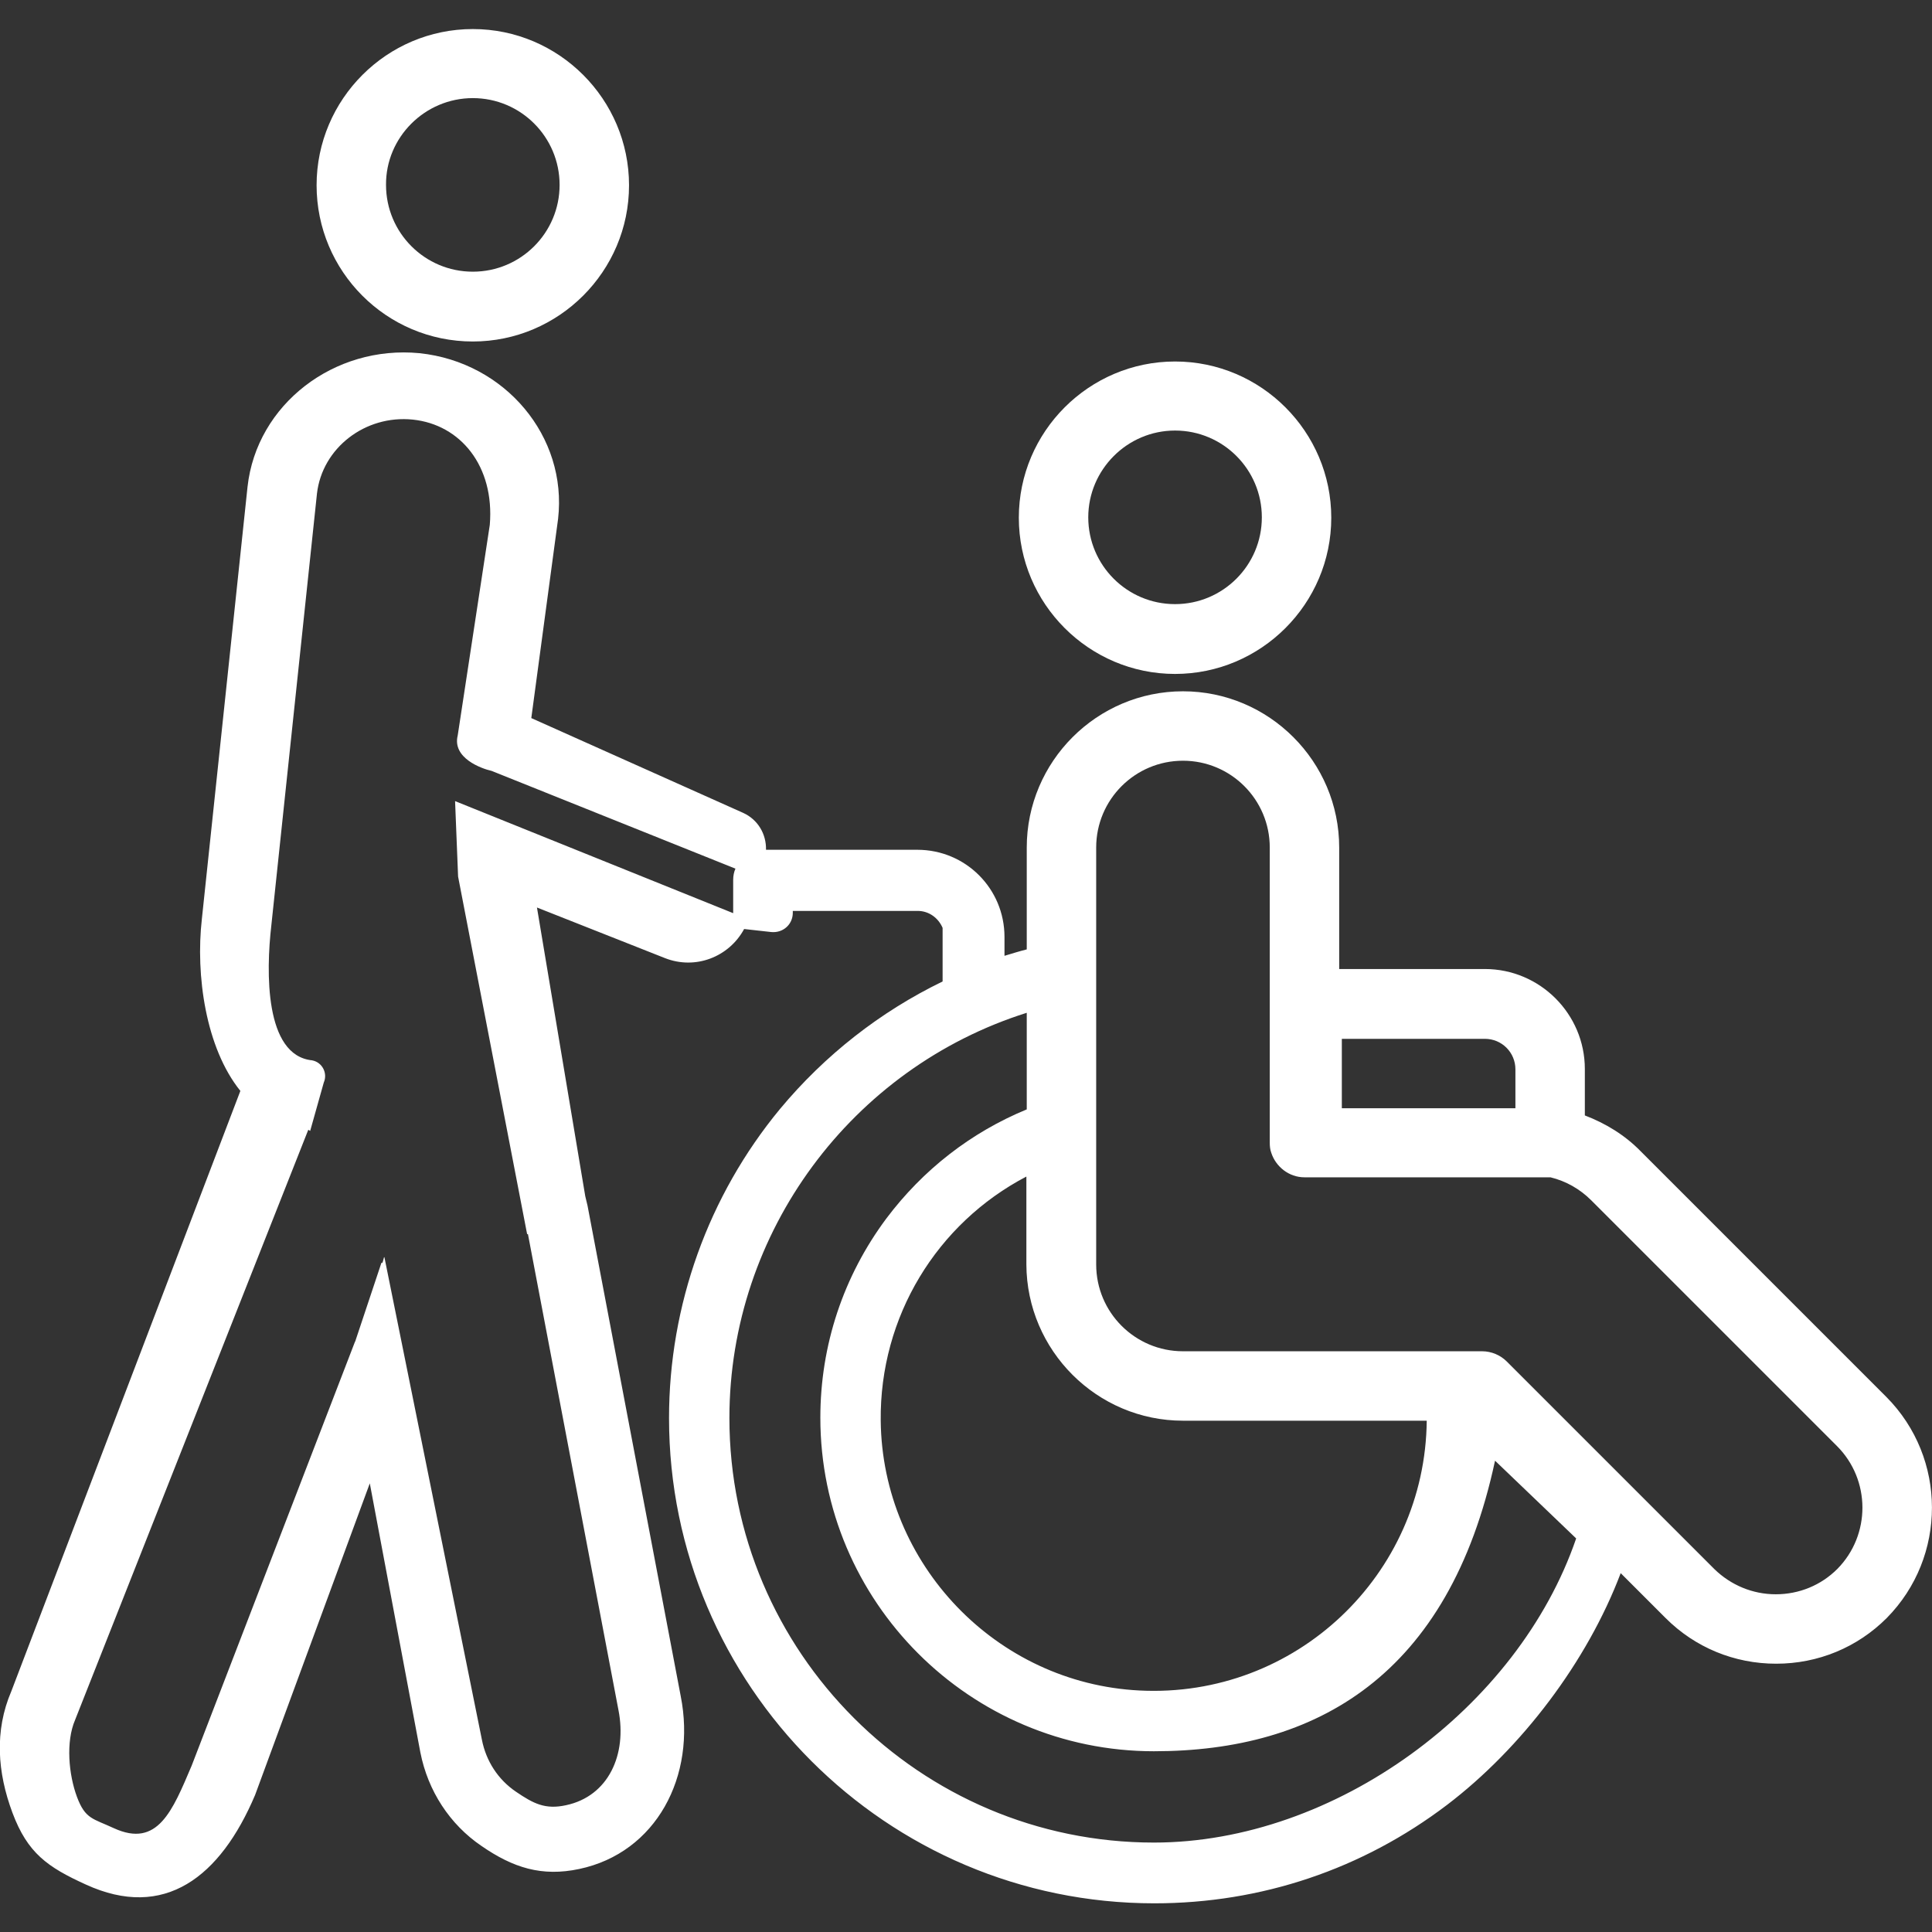
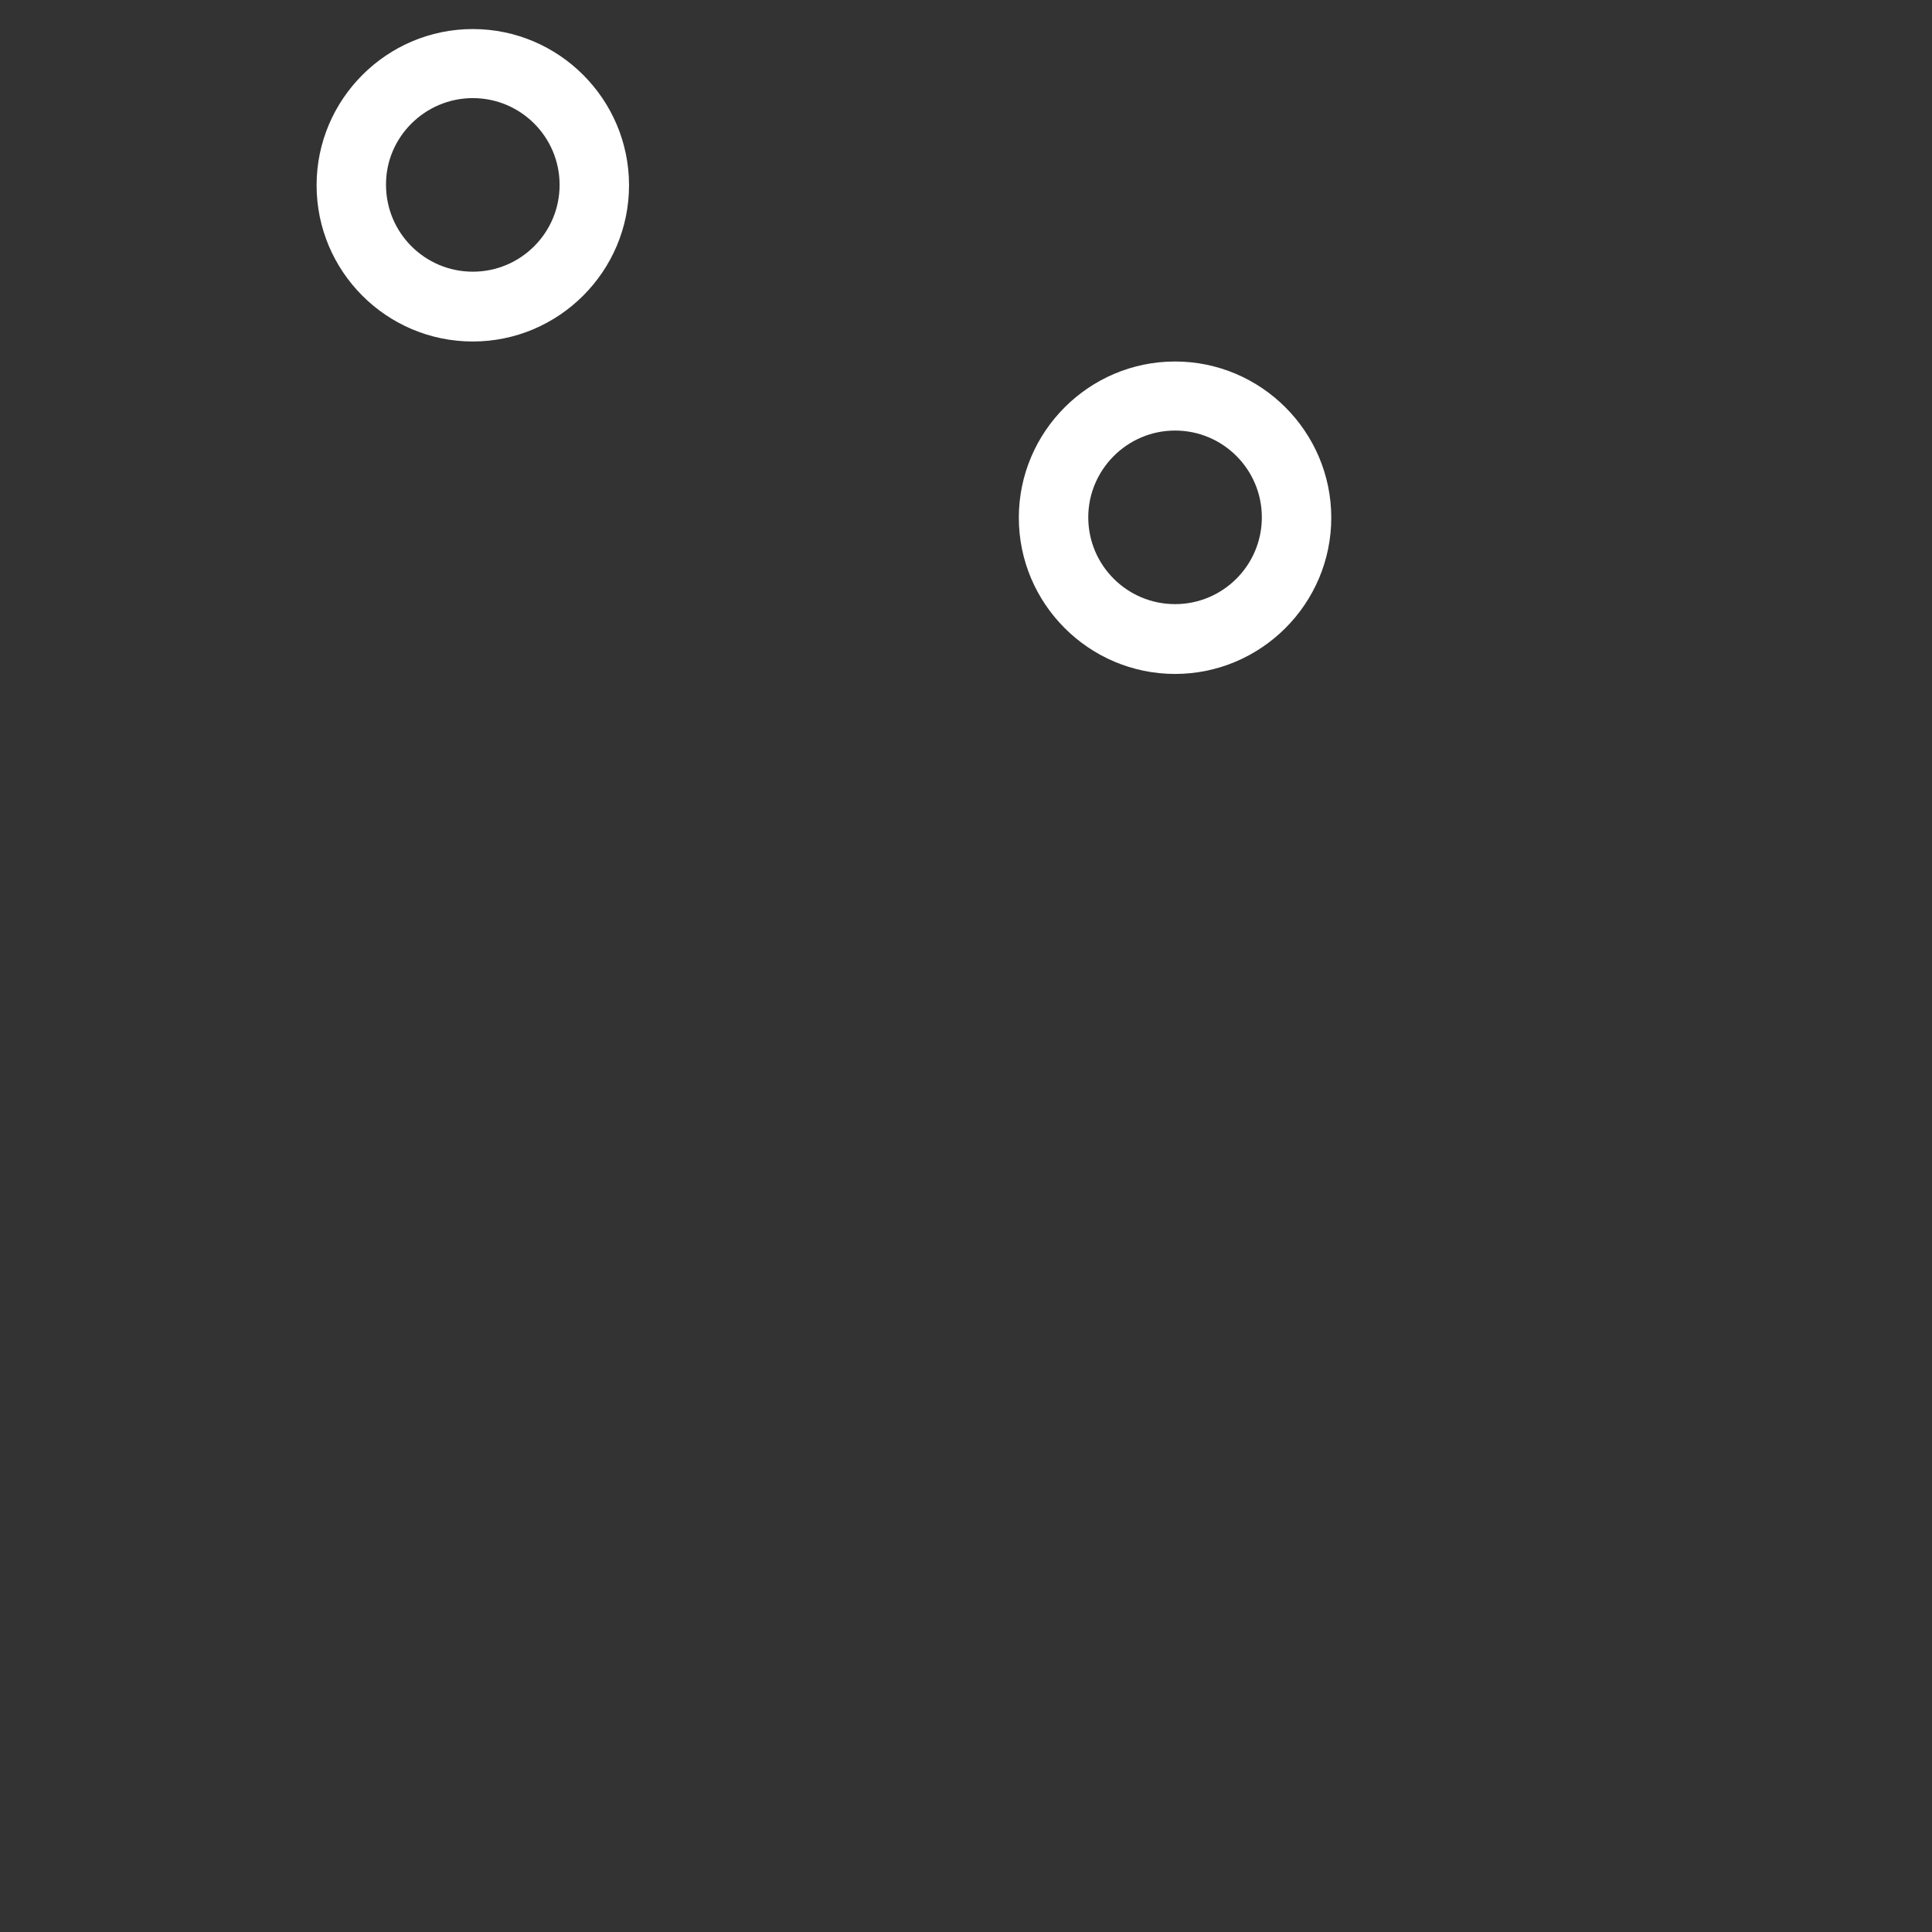
<svg xmlns="http://www.w3.org/2000/svg" xmlns:xlink="http://www.w3.org/1999/xlink" version="1.1" id="Layer_1" x="0px" y="0px" viewBox="0 0 512 512" style="enable-background:new 0 0 512 512;" xml:space="preserve">
  <rect x="0" y="0" width="512" height="512" fill="#333333" stroke="none" />
  <style type="text/css">
	.st0{fill:none;}
	.st1{fill:#FFFFFF;}
</style>
  <g>
    <defs>
-       <rect id="SVGID_1_" x="-723.1" y="-284" width="1920" height="1080" />
-     </defs>
+       </defs>
    <clipPath id="SVGID_00000174566413646287134600000015455740892283065278_">
      <use xlink:href="#SVGID_1_" style="overflow:visible;" />
    </clipPath>
  </g>
  <rect x="-723.1" y="-284" class="st0" width="1920" height="1080" />
  <g>
    <path class="st1" d="M125.3,90.5c22.8,0,41.4-18.6,41.4-41.4c0-22.8-18.6-41.4-41.4-41.4c-22.8,0-41.4,18.6-41.4,41.4   S102.4,90.5,125.3,90.5z M125.3,26c12.7,0,23,10.3,23,23c0,12.7-10.3,23-23,23c-12.7,0-23-10.3-23-23C102.2,36.4,112.6,26,125.3,26   z" />
    <path class="st1" d="M311.4,178.6c22.8,0,41.4-18.6,41.4-41.4c0-22.8-18.6-41.4-41.4-41.4c-22.8,0-41.4,18.6-41.4,41.4   C270,160,288.6,178.6,311.4,178.6z M311.4,114.1c12.7,0,23,10.3,23,23c0,12.7-10.3,23-23,23c-12.7,0-23-10.3-23-23   C288.4,124.5,298.7,114.1,311.4,114.1z" />
-     <path class="st1" d="M499.9,370.2l-65.1-65.1c-4.2-4.3-9.3-7.4-14.8-9.5v-12.3c0-14.6-11.9-26.5-26.5-26.5h-38.6v-32.2   c0-22.8-18.6-41.4-41.4-41.4c-22.8,0-41.4,18.6-41.4,41.4v27c-2,0.5-3.9,1.1-5.9,1.7v-5c0-12.8-10.3-23.1-23.1-23.1H203   c0.1-4.1-2.1-8-6.1-9.8l-56.1-25.1l7.1-52.8c2.5-21.8-14-41.5-36.7-43.9C88.5,91.4,68,107.2,65.6,129L53.5,243.5   c-1.7,14.9,1,34.2,10.2,45.6L3,448.2c-4.5,10.5-3.7,21.5,0.3,32.2c4,10.7,9.3,14.4,19.4,19c20.9,9.6,35.7-2,44.9-23.7L98,393.1   l13.4,71.3c2,10.2,7.8,19.1,16.2,24.8v0c8.4,5.8,16,8.2,25.9,6.1c20.4-4.3,31.1-24.6,26.9-45.8l-24.7-130c-0.2-0.9-0.4-1.7-0.6-2.5   l0,0l-12.8-76.5l33.9,13.4c8.1,3.2,17-0.3,21-7.7l7.2,0.8c3.1,0.3,5.7-2,5.7-5.1v-0.5h33.1c3,0,5.5,1.9,6.6,4.5h0v14.2   c-16.5,8-31.2,19.5-43.1,33.8c-19,23-29.4,52-29.4,81.9c0,70.9,57.7,128.6,128.6,128.6h0c28.3,0,55.1-9,77.6-26.1   c19.7-15,37.1-37.9,46-61.4l11.9,11.9c7.8,7.8,18.2,12.1,29.3,12.1c11.1,0,21.5-4.3,29.3-12.1C516,412.6,516,386.4,499.9,370.2z    M120.6,212.3l0.8,20l0,0l0,0l18.3,94.8l0.2-0.1l24,126.2c2.3,11.7-2.6,22.8-13.9,25.2c-5.5,1.2-8.6-0.4-13.3-3.6   c-4.7-3.2-7.9-8.1-9-13.8l-25.8-127.7c-0.2-0.8-0.4,2-0.8,1.3l-7,21l0-0.1L50.8,467.9c-5.1,12-9,21.9-20.6,16.6   c-5.6-2.6-7.6-2.4-9.8-8.3c-2.2-5.9-3-14.6-0.5-20.4l61.8-156.4l0.5,0.3l3.6-12.8c1.1-2.5-0.4-5.4-3.1-5.9   c-12.6-1.3-12.2-23.5-10.8-35.7l12.1-114.5c1.4-12.1,12.8-20.9,25.4-19.6c12.6,1.3,21.7,12.3,20.4,27.9l-8.5,55.8   c-1.5,6,6.3,8.8,9,9.4l64.6,25.9c-0.4,0.9-0.6,1.9-0.6,3v8.8L120.6,212.3z M393.5,275.3c4.5,0,8.1,3.6,8.1,8.1v10.3h-46v-18.4   H393.5z M313.5,376.5h64.6c-0.4,40.8-34.7,73.6-76.1,71.5c-38-1.9-68.2-33.5-68.6-71.5c-0.3-27.6,14.9-52.3,38.6-64.7v23.3   C272.1,357.9,290.7,376.5,313.5,376.5z M305.8,488.3c-62,0-112.5-50.5-112.5-112.5c0-49.4,32.5-92.8,78.8-107.4V294   c-14.8,6.1-27.5,16-37.2,28.9c-11.4,15.3-17.5,33.6-17.5,52.8c0,48.8,39.7,88.4,88.4,88.4c43,0,78.2-20,90.4-77l21.5,20.6   C402.3,452.7,353.7,488.3,305.8,488.3z M486.9,415.8c-4.3,4.3-10.1,6.7-16.3,6.7c-6.1,0-11.9-2.4-16.3-6.7l-55-55   c-1.7-1.7-4.1-2.7-6.5-2.7h-79.3c-12.7,0-23-10.3-23-23V224.6c0-12.7,10.3-23,23-23c12.7,0,23,10.3,23,23v78.2c0,1,0.1,1.9,0.4,2.7   c1.2,3.7,4.7,6.5,8.8,6.5h0.6h0h64.4c0.1,0,0.1,0,0.2,0c4.1,1,7.8,3.1,10.8,6.1l65.1,65.1C495.8,392.2,495.8,406.8,486.9,415.8z" />
  </g>
</svg>